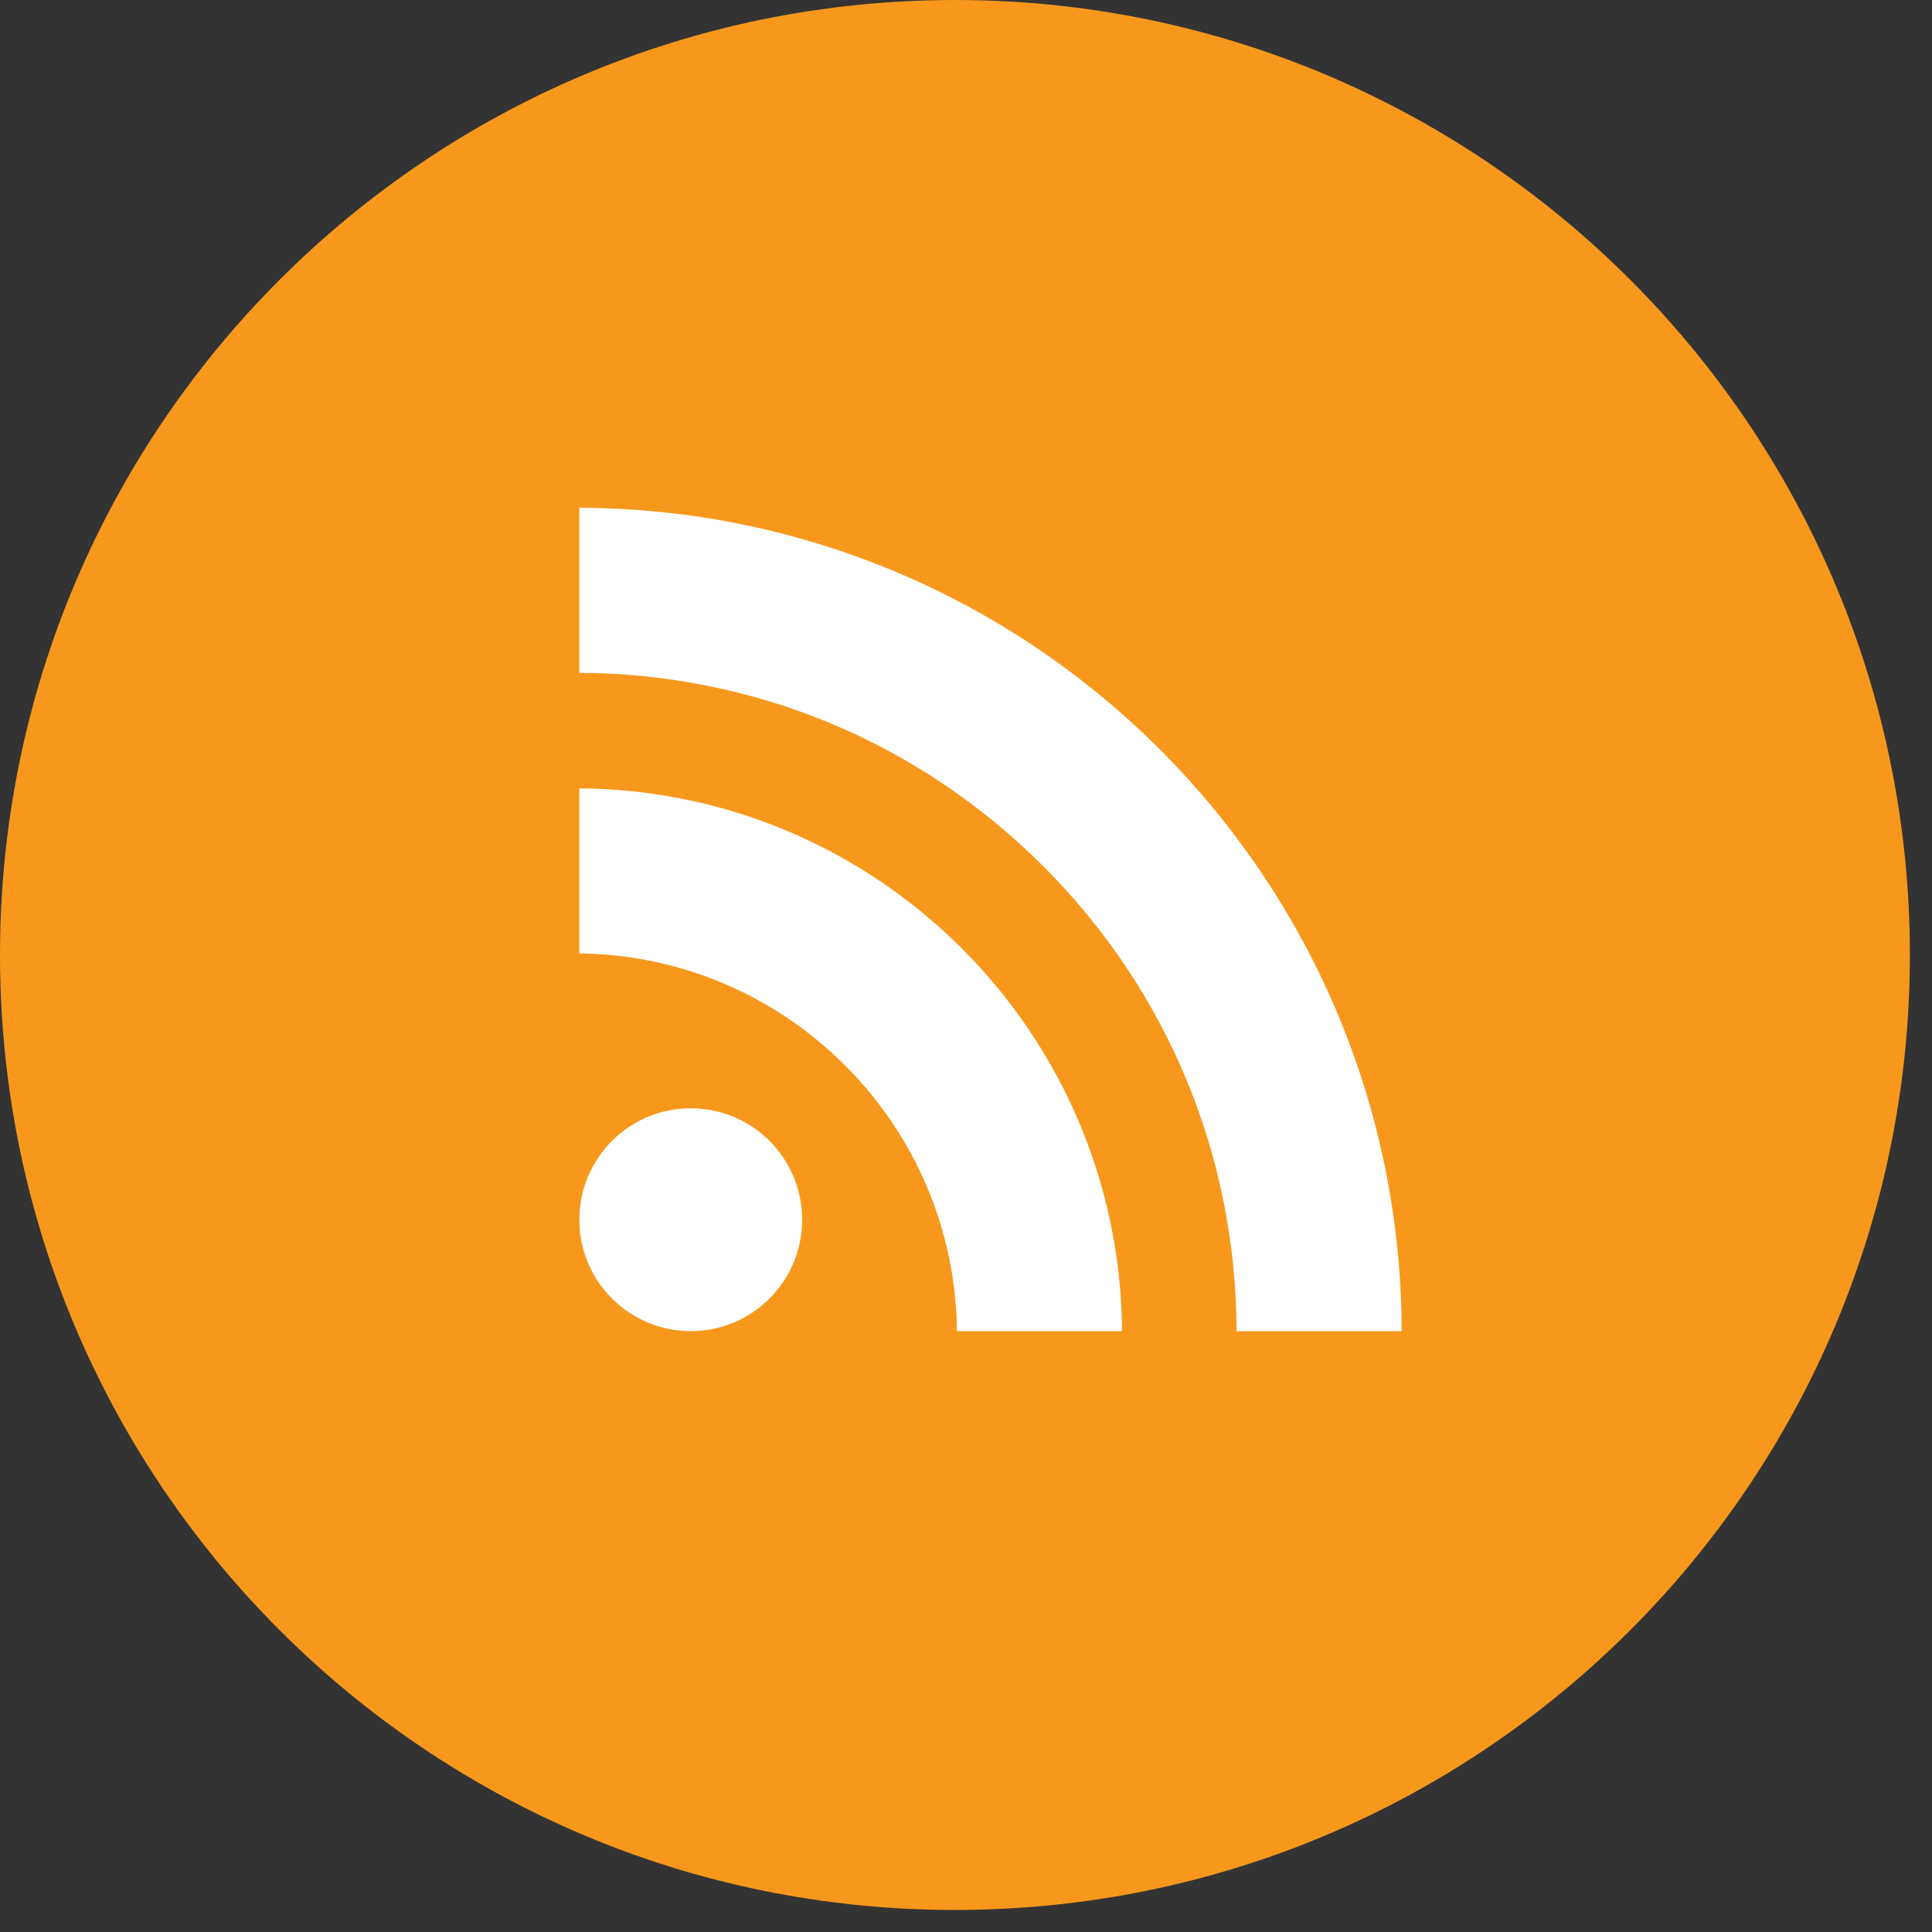
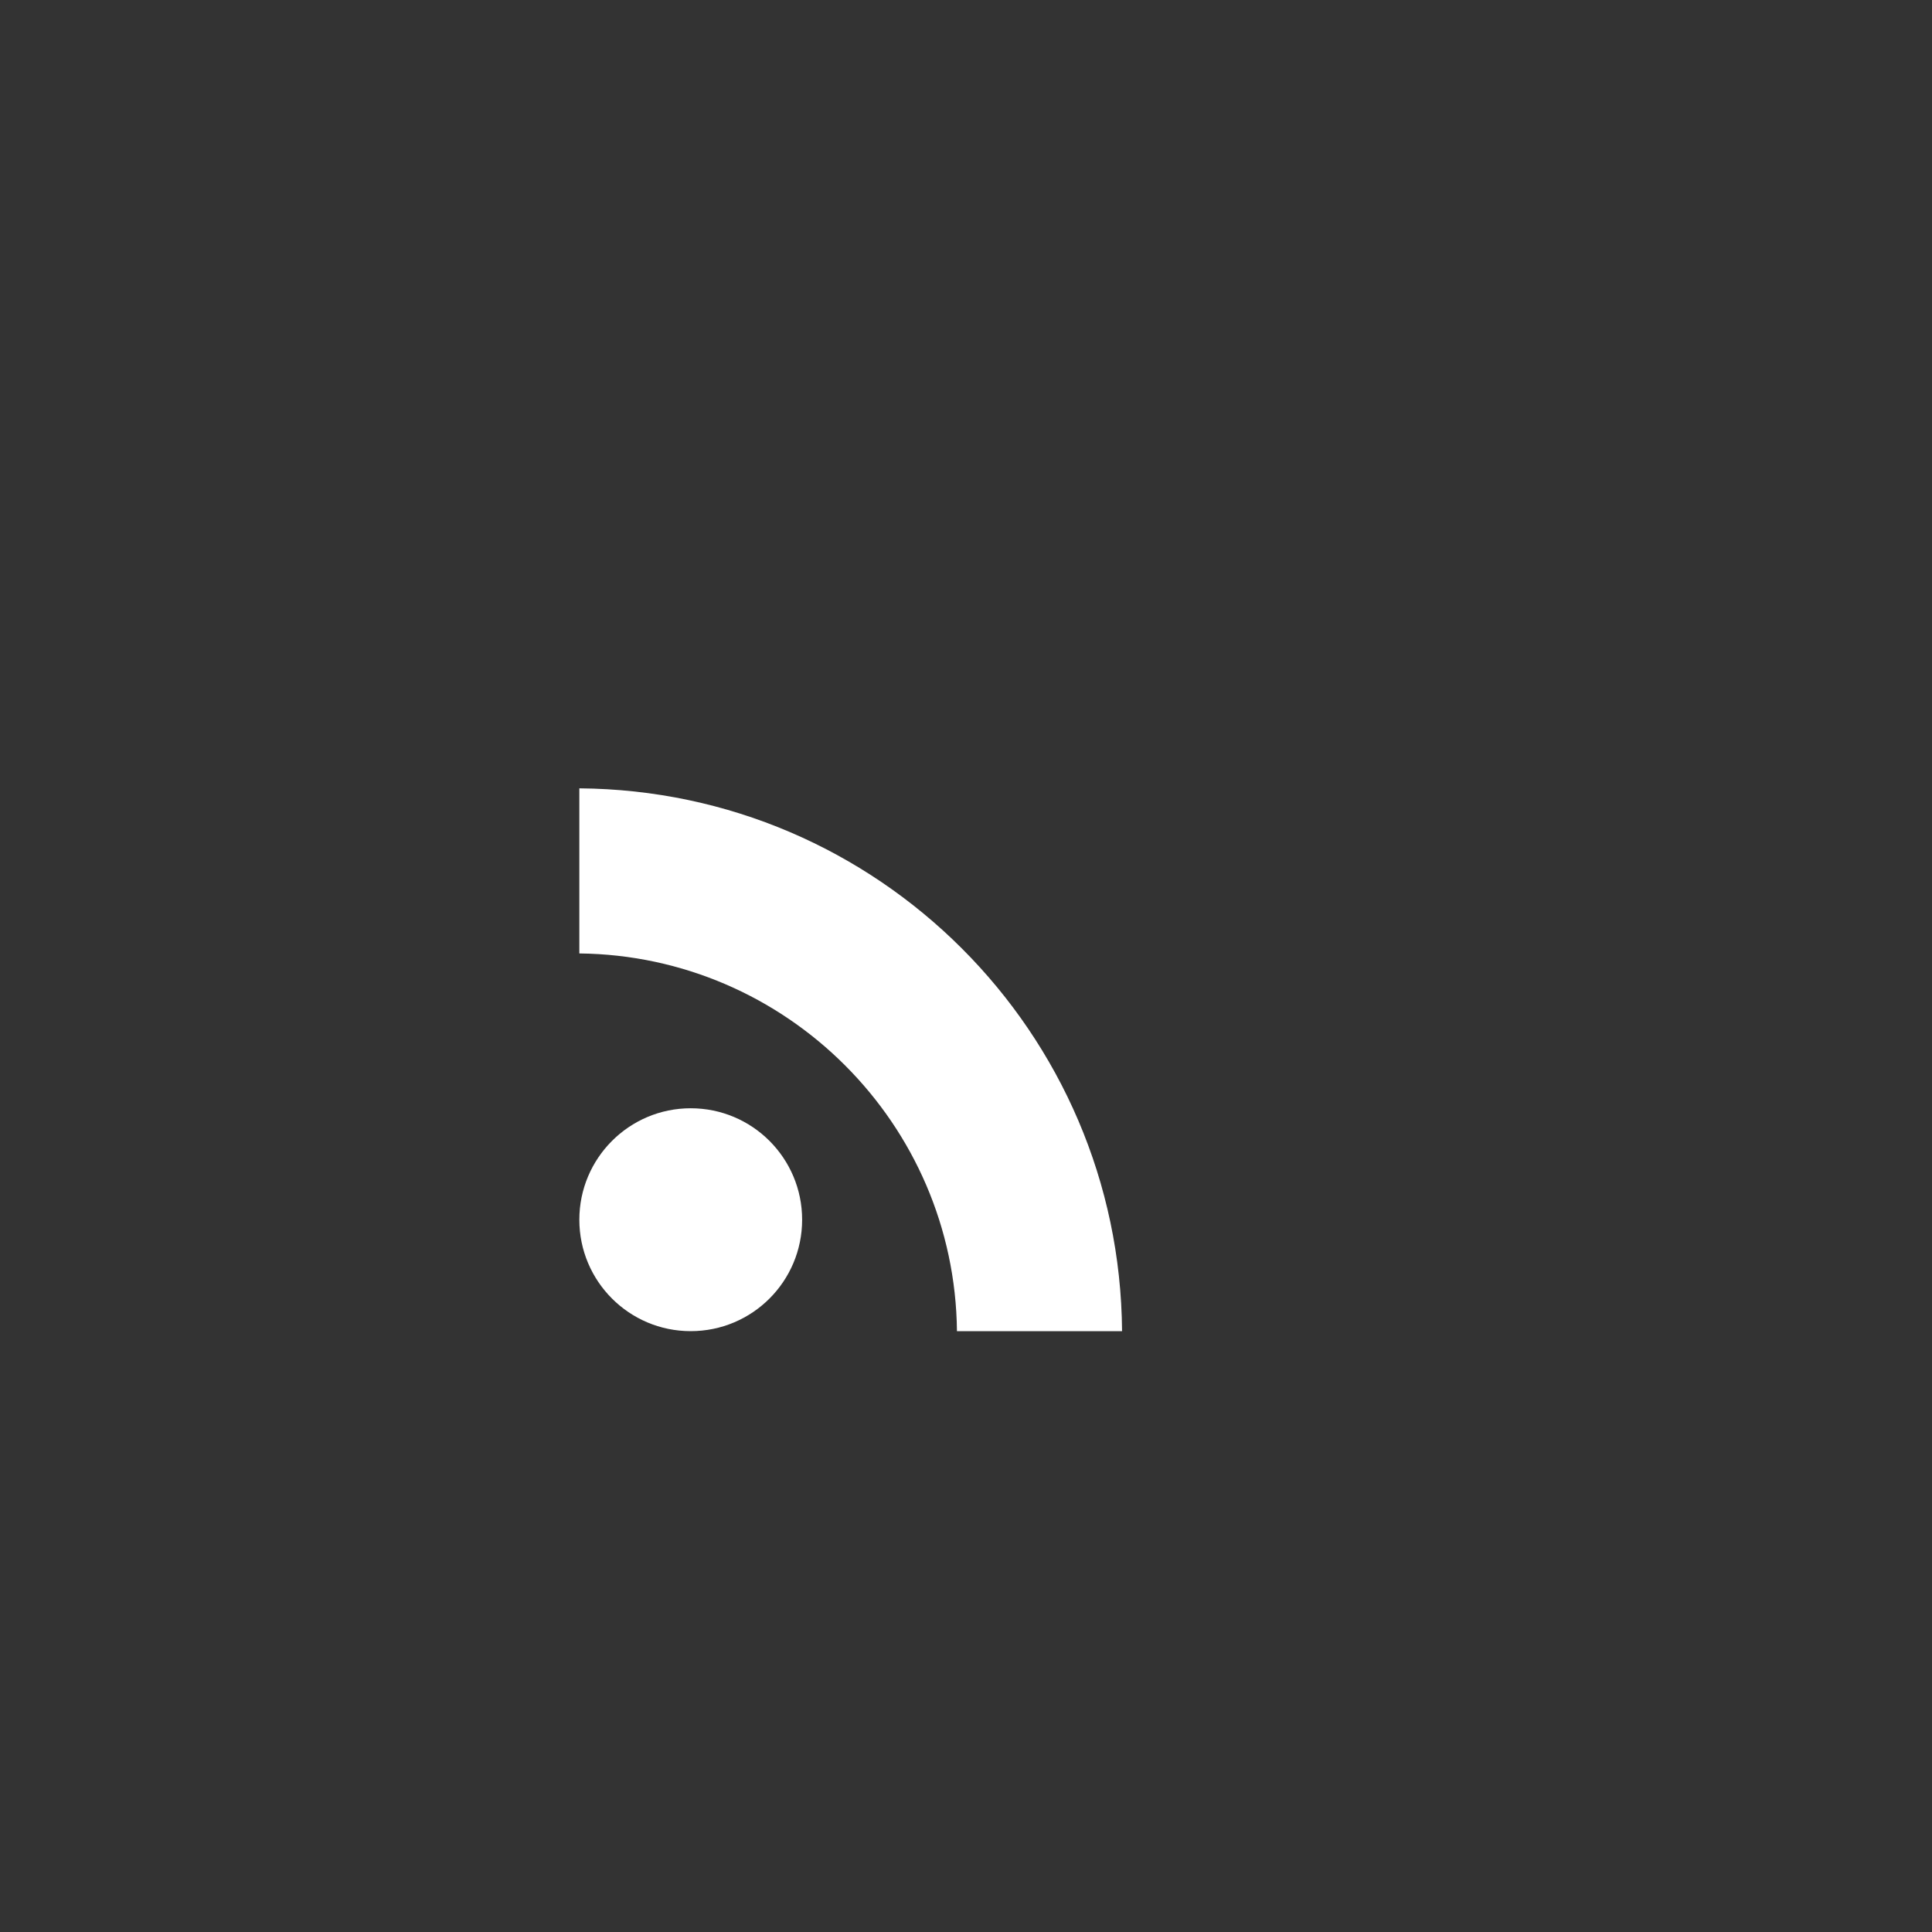
<svg xmlns="http://www.w3.org/2000/svg" width="22px" height="22px" viewBox="0 0 22 22" version="1.1">
  <rect x="0" y="0" width="22" height="22" fill="#333333" stroke="none" />
  <title>030D5EBC-5D75-462E-B000-8ED670B7968E</title>
  <g id="UI" stroke="none" stroke-width="1" fill="none" fill-rule="evenodd">
    <g id="Promenad24-Cimlap-UI-WD" transform="translate(-1396, -31)">
      <g id="Header" transform="translate(0, -0)">
        <g id="Top-head" transform="translate(157, 21)">
          <g id="Spcial" transform="translate(1197, 10)">
            <g id="rss" transform="translate(42, 0)">
-               <path d="M10.874,21.749 L10.874,21.749 C4.868,21.749 0,16.88 0,10.874 C0,4.869 4.868,0 10.874,0 C16.88,0 21.748,4.869 21.748,10.874 C21.748,16.88 16.88,21.749 10.874,21.749" id="Fill-1" fill="#F7981C" />
-               <path d="M6.597,5.782 L6.597,7.662 C8.592,7.67 10.467,8.451 11.88,9.864 C13.294,11.278 14.076,13.158 14.081,15.158 L15.961,15.158 C15.949,9.989 11.764,5.8 6.597,5.782" id="Fill-4" fill="#FFFFFF" />
              <path d="M7.865,12.62 C7.165,12.62 6.597,13.189 6.597,13.889 C6.597,14.59 7.165,15.158 7.865,15.158 C8.567,15.158 9.134,14.59 9.134,13.889 C9.134,13.189 8.567,12.62 7.865,12.62" id="Fill-6" fill="#FFFFFF" />
              <path d="M6.597,8.977 L6.597,10.857 C8.957,10.882 10.873,12.798 10.897,15.158 L12.777,15.158 C12.752,11.756 10,9.002 6.597,8.977" id="Fill-8" fill="#FFFFFF" />
            </g>
          </g>
        </g>
      </g>
    </g>
  </g>
</svg>